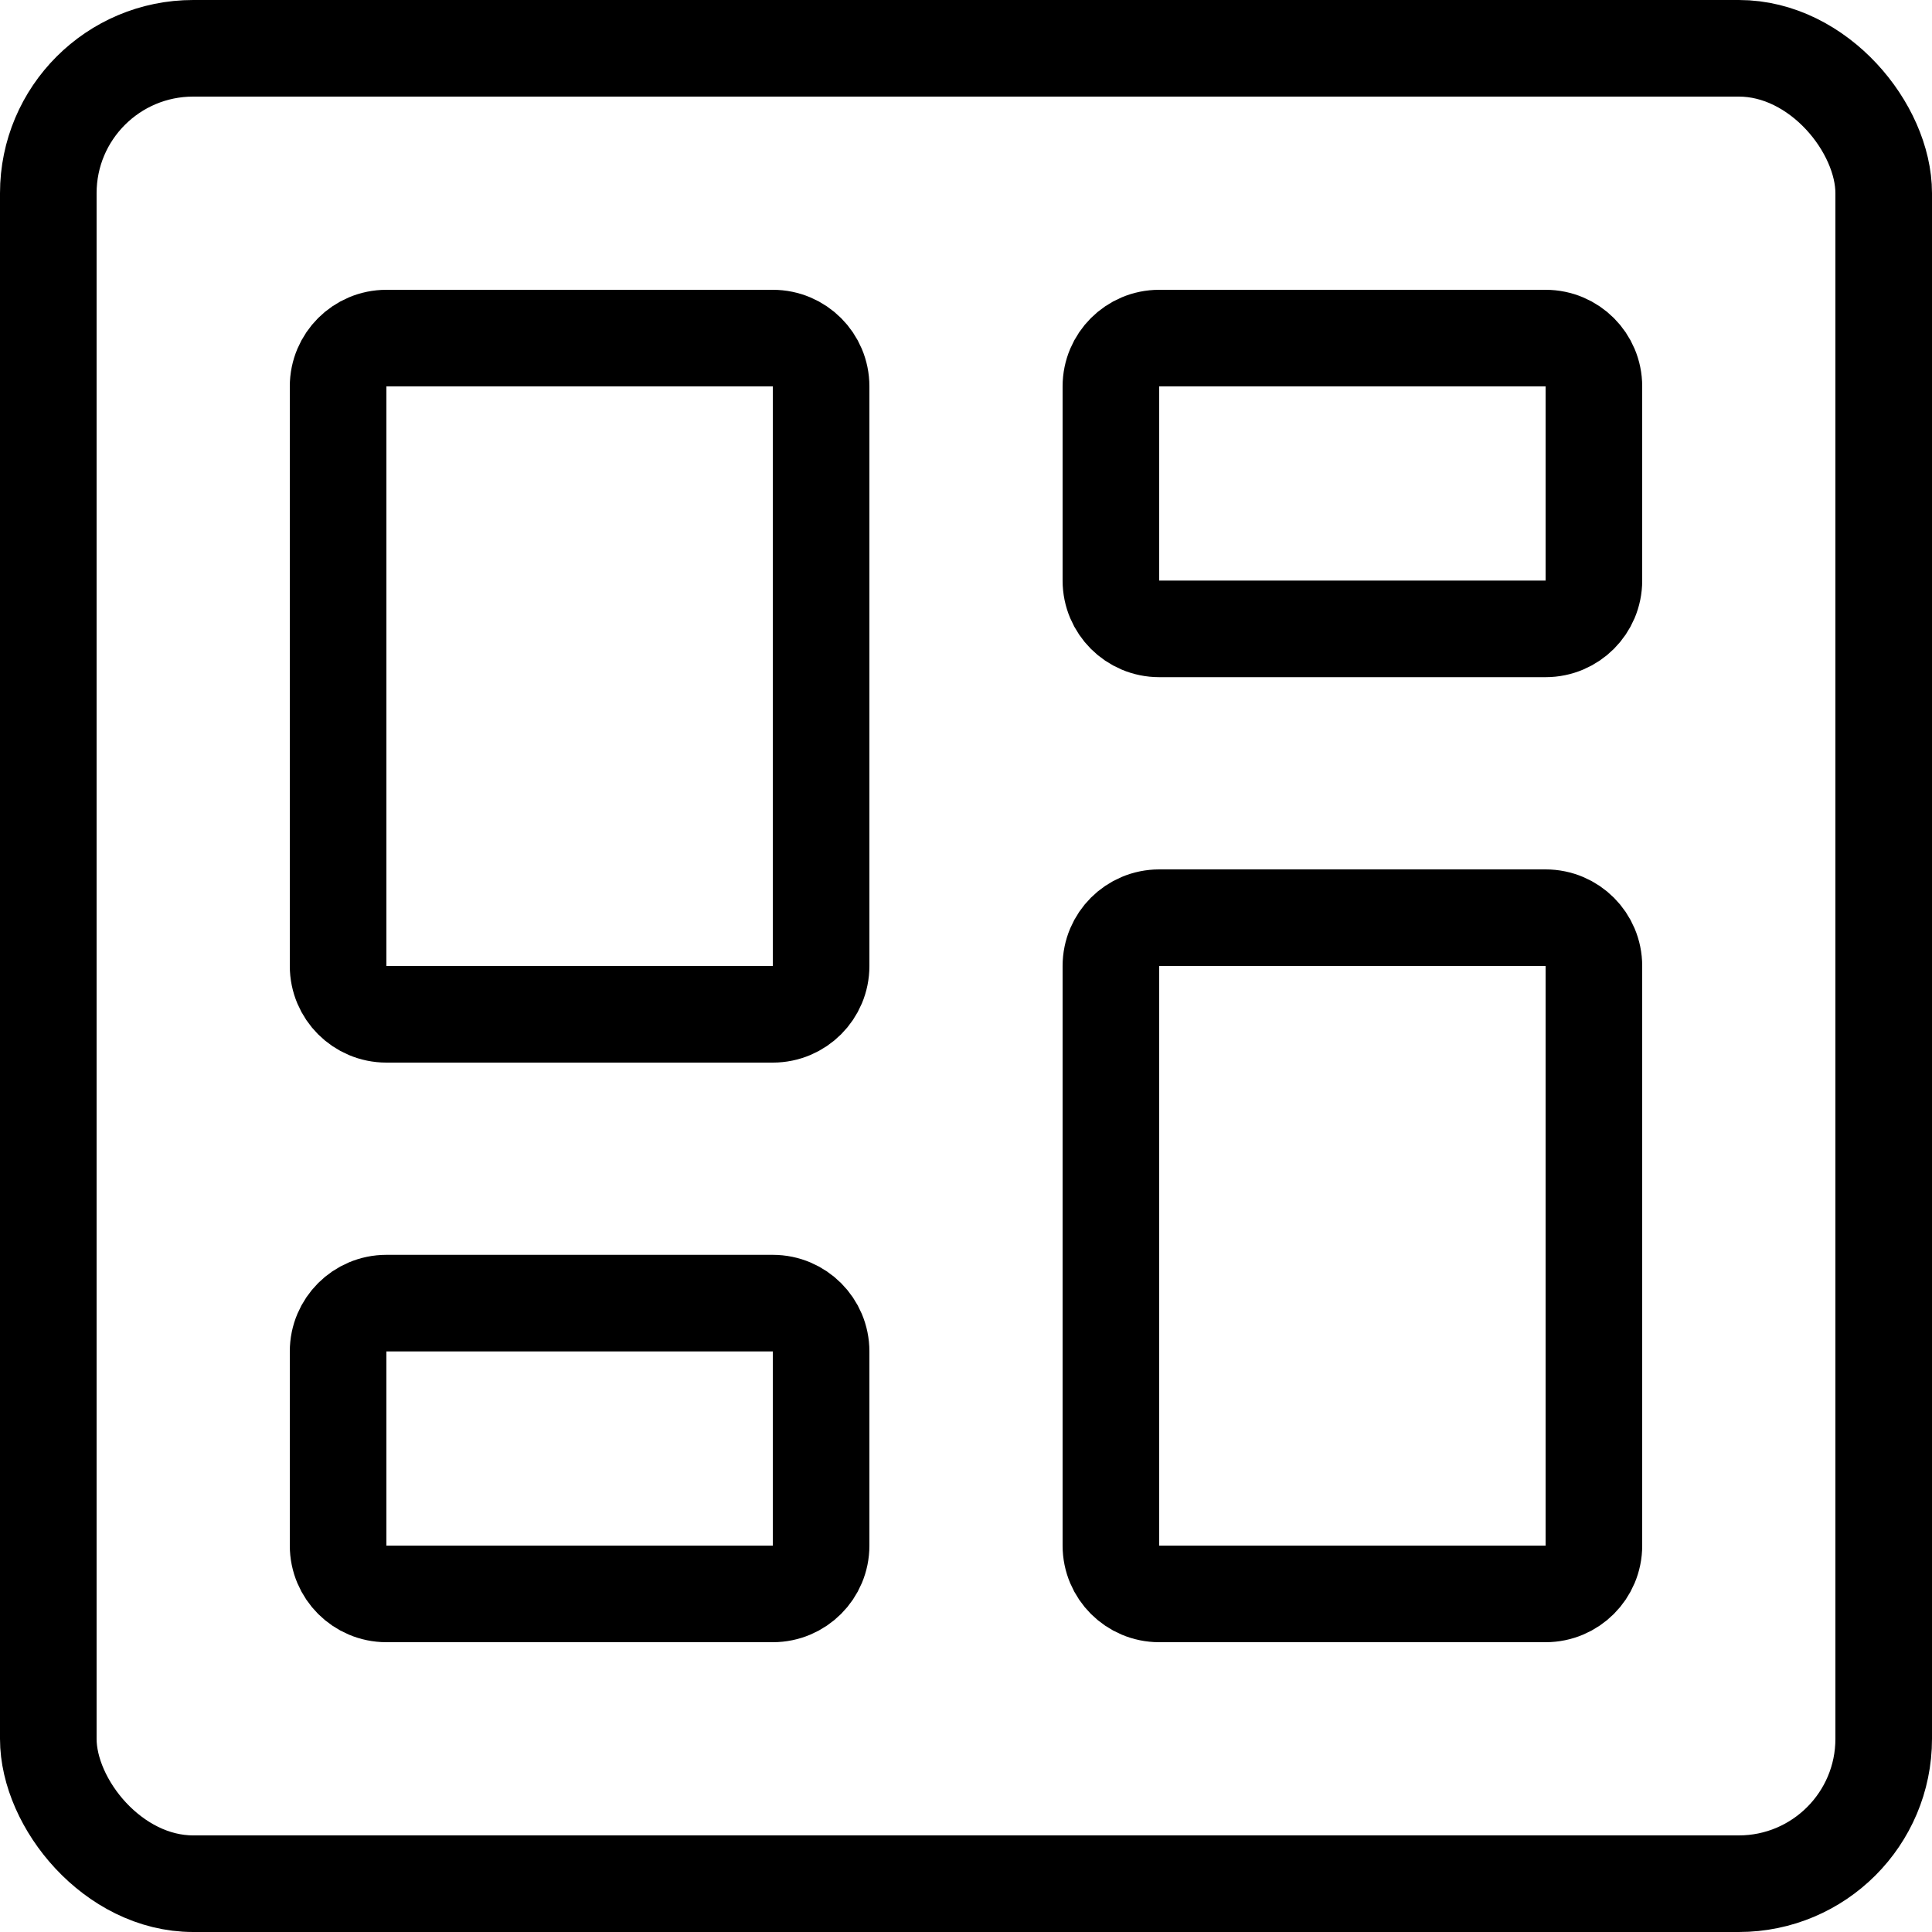
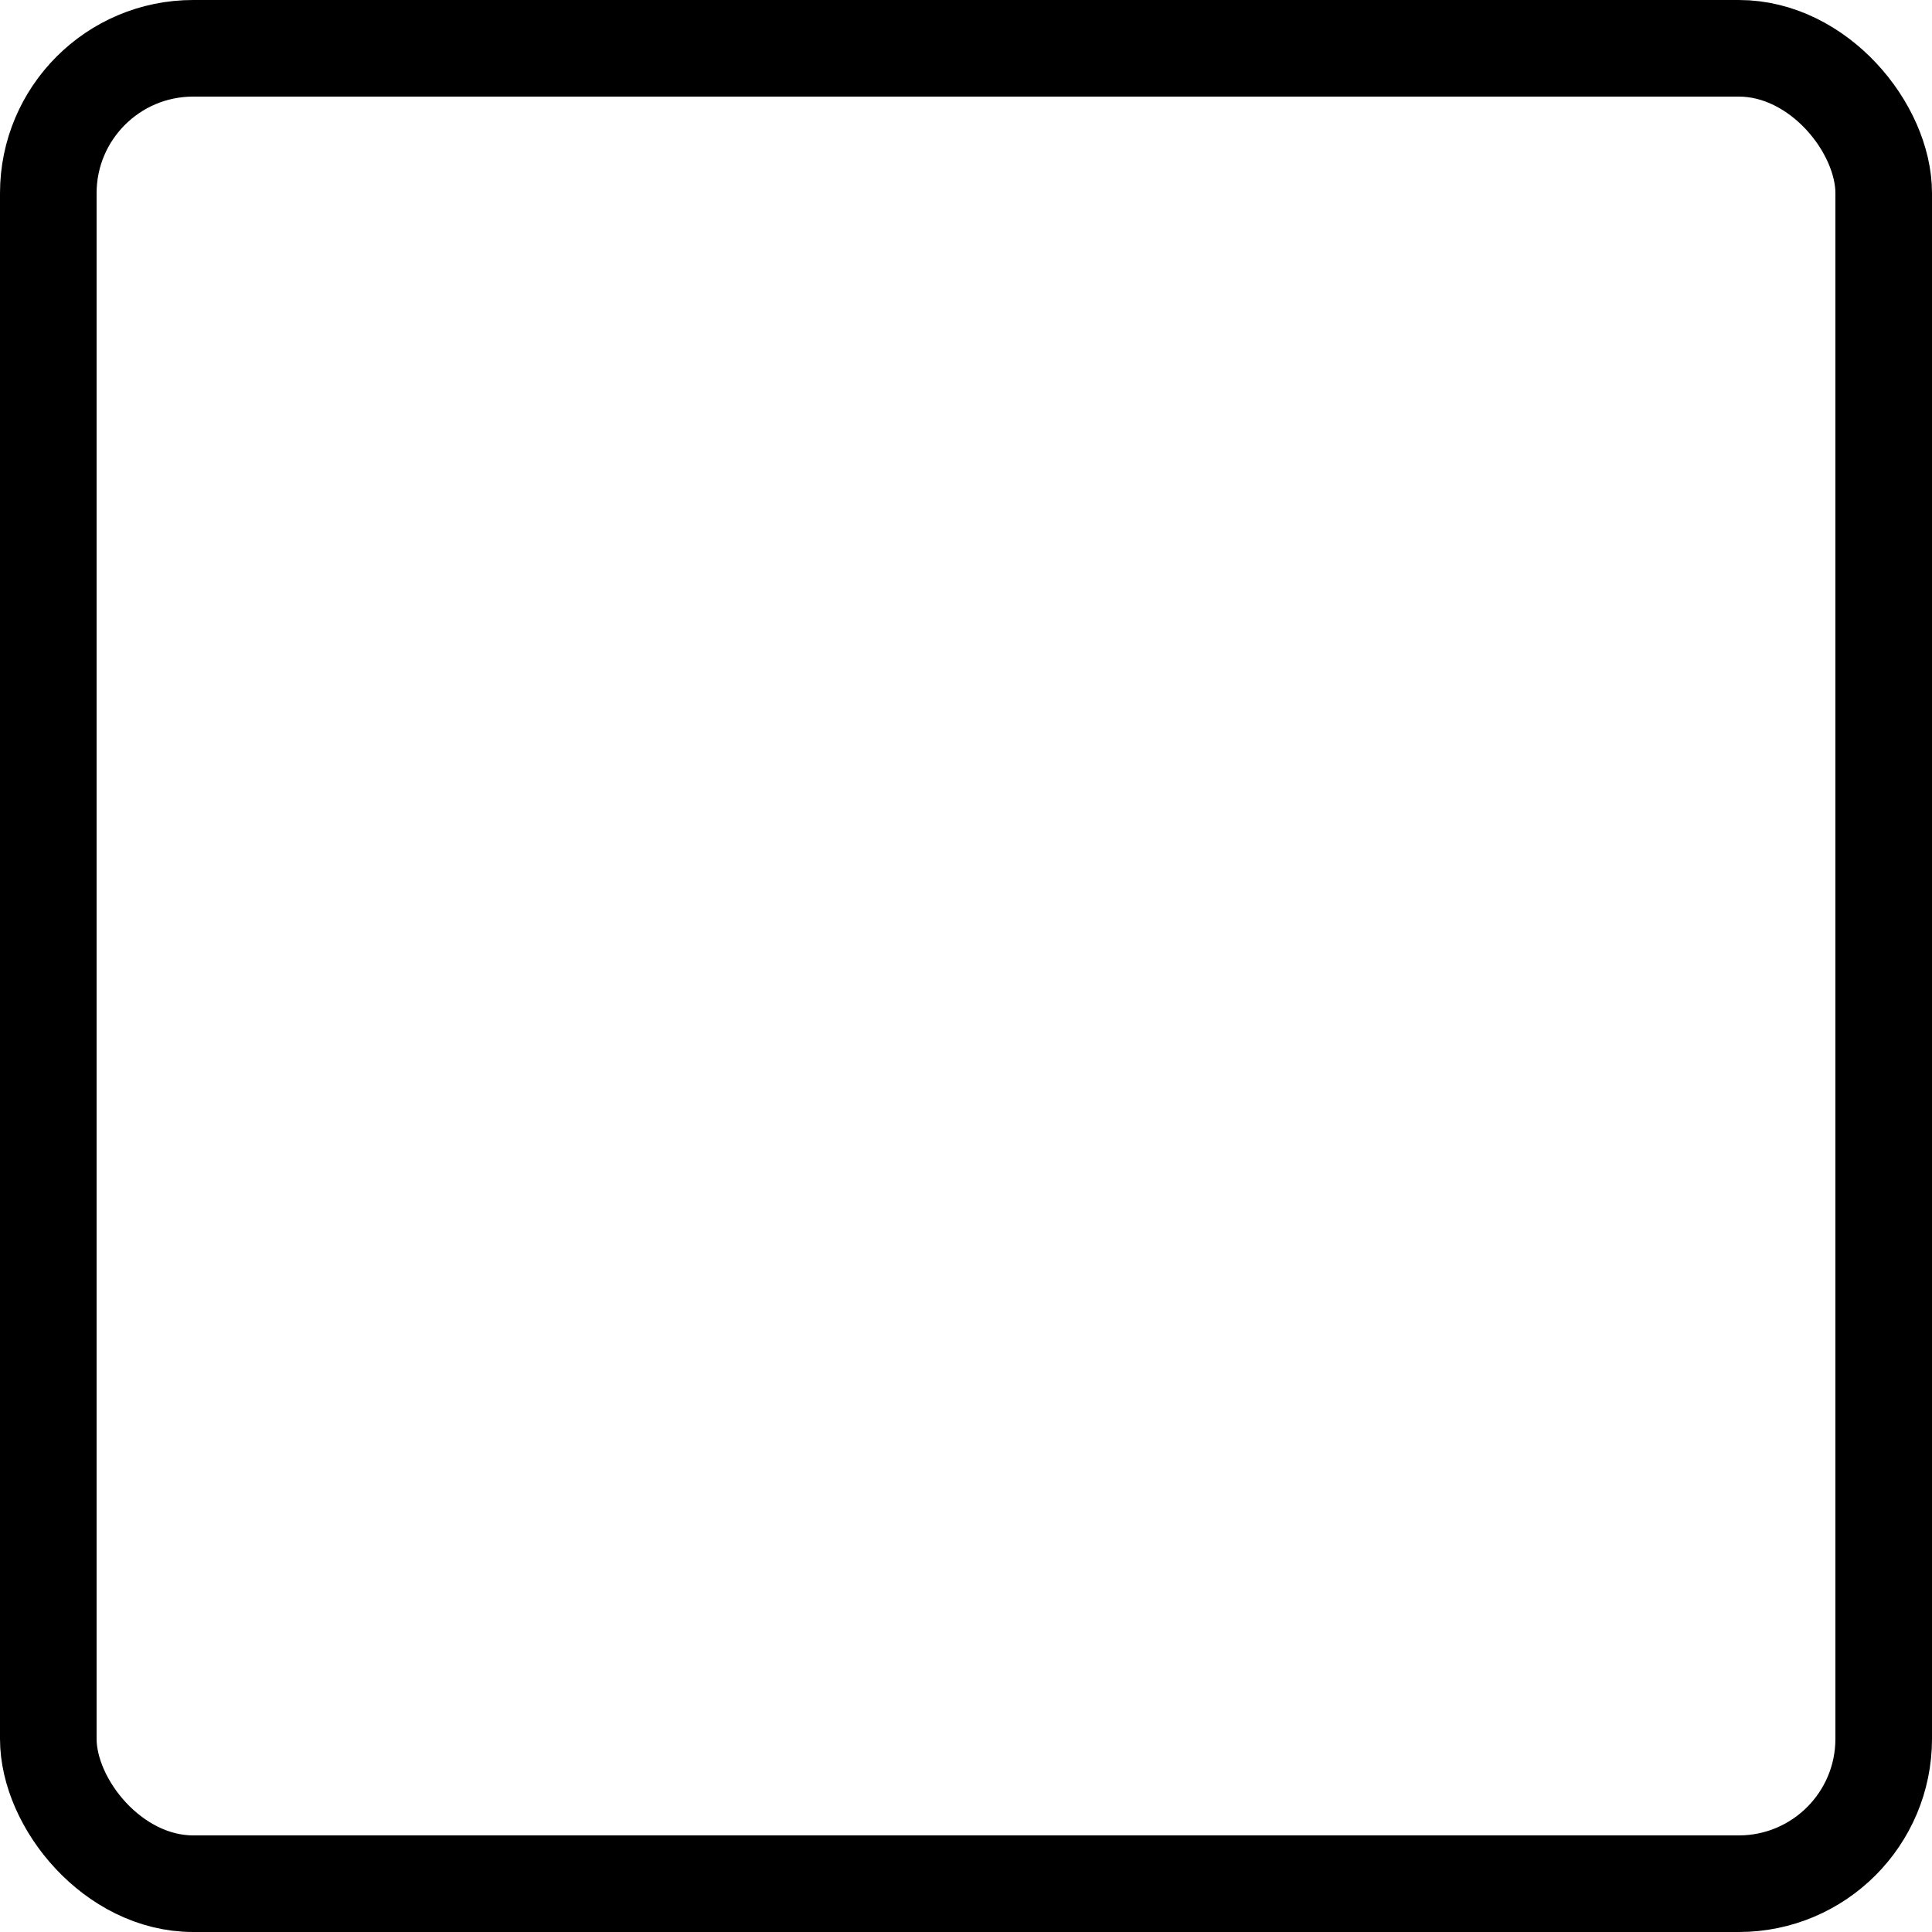
<svg xmlns="http://www.w3.org/2000/svg" width="40" height="40" viewBox="0 0 40 40" fill="none">
  <rect x="1" y="1" width="38" height="38" rx="3" stroke="black" stroke-width="2" />
  <g clip-path="url(#clip0_191_424)">
    <path d="M32 19H24C23.448 19 23 19.448 23 20V32C23 32.552 23.448 33 24 33H32C32.552 33 33 32.552 33 32V20C33 19.448 32.552 19 32 19Z" stroke="black" stroke-width="2" stroke-linecap="round" stroke-linejoin="round" />
    <path d="M32 7H24C23.448 7 23 7.448 23 8V12.02C23 12.572 23.448 13.02 24 13.02H32C32.552 13.02 33 12.572 33 12.02V8C33 7.448 32.552 7 32 7Z" stroke="black" stroke-width="2" stroke-linecap="round" stroke-linejoin="round" />
-     <path d="M16 7H8C7.448 7 7 7.448 7 8V20C7 20.552 7.448 21 8 21H16C16.552 21 17 20.552 17 20V8C17 7.448 16.552 7 16 7Z" stroke="black" stroke-width="2" stroke-linecap="round" stroke-linejoin="round" />
    <path d="M16 26.98H8C7.448 26.98 7 27.428 7 27.98V32C7 32.552 7.448 33 8 33H16C16.552 33 17 32.552 17 32V27.98C17 27.428 16.552 26.98 16 26.98Z" stroke="black" stroke-width="2" stroke-linecap="round" stroke-linejoin="round" />
  </g>
  <defs>
    <clipPath id="clip0_191_424">
-       <rect width="28" height="28" fill="white" transform="translate(6 6)" />
-     </clipPath>
+       </clipPath>
  </defs>
</svg>